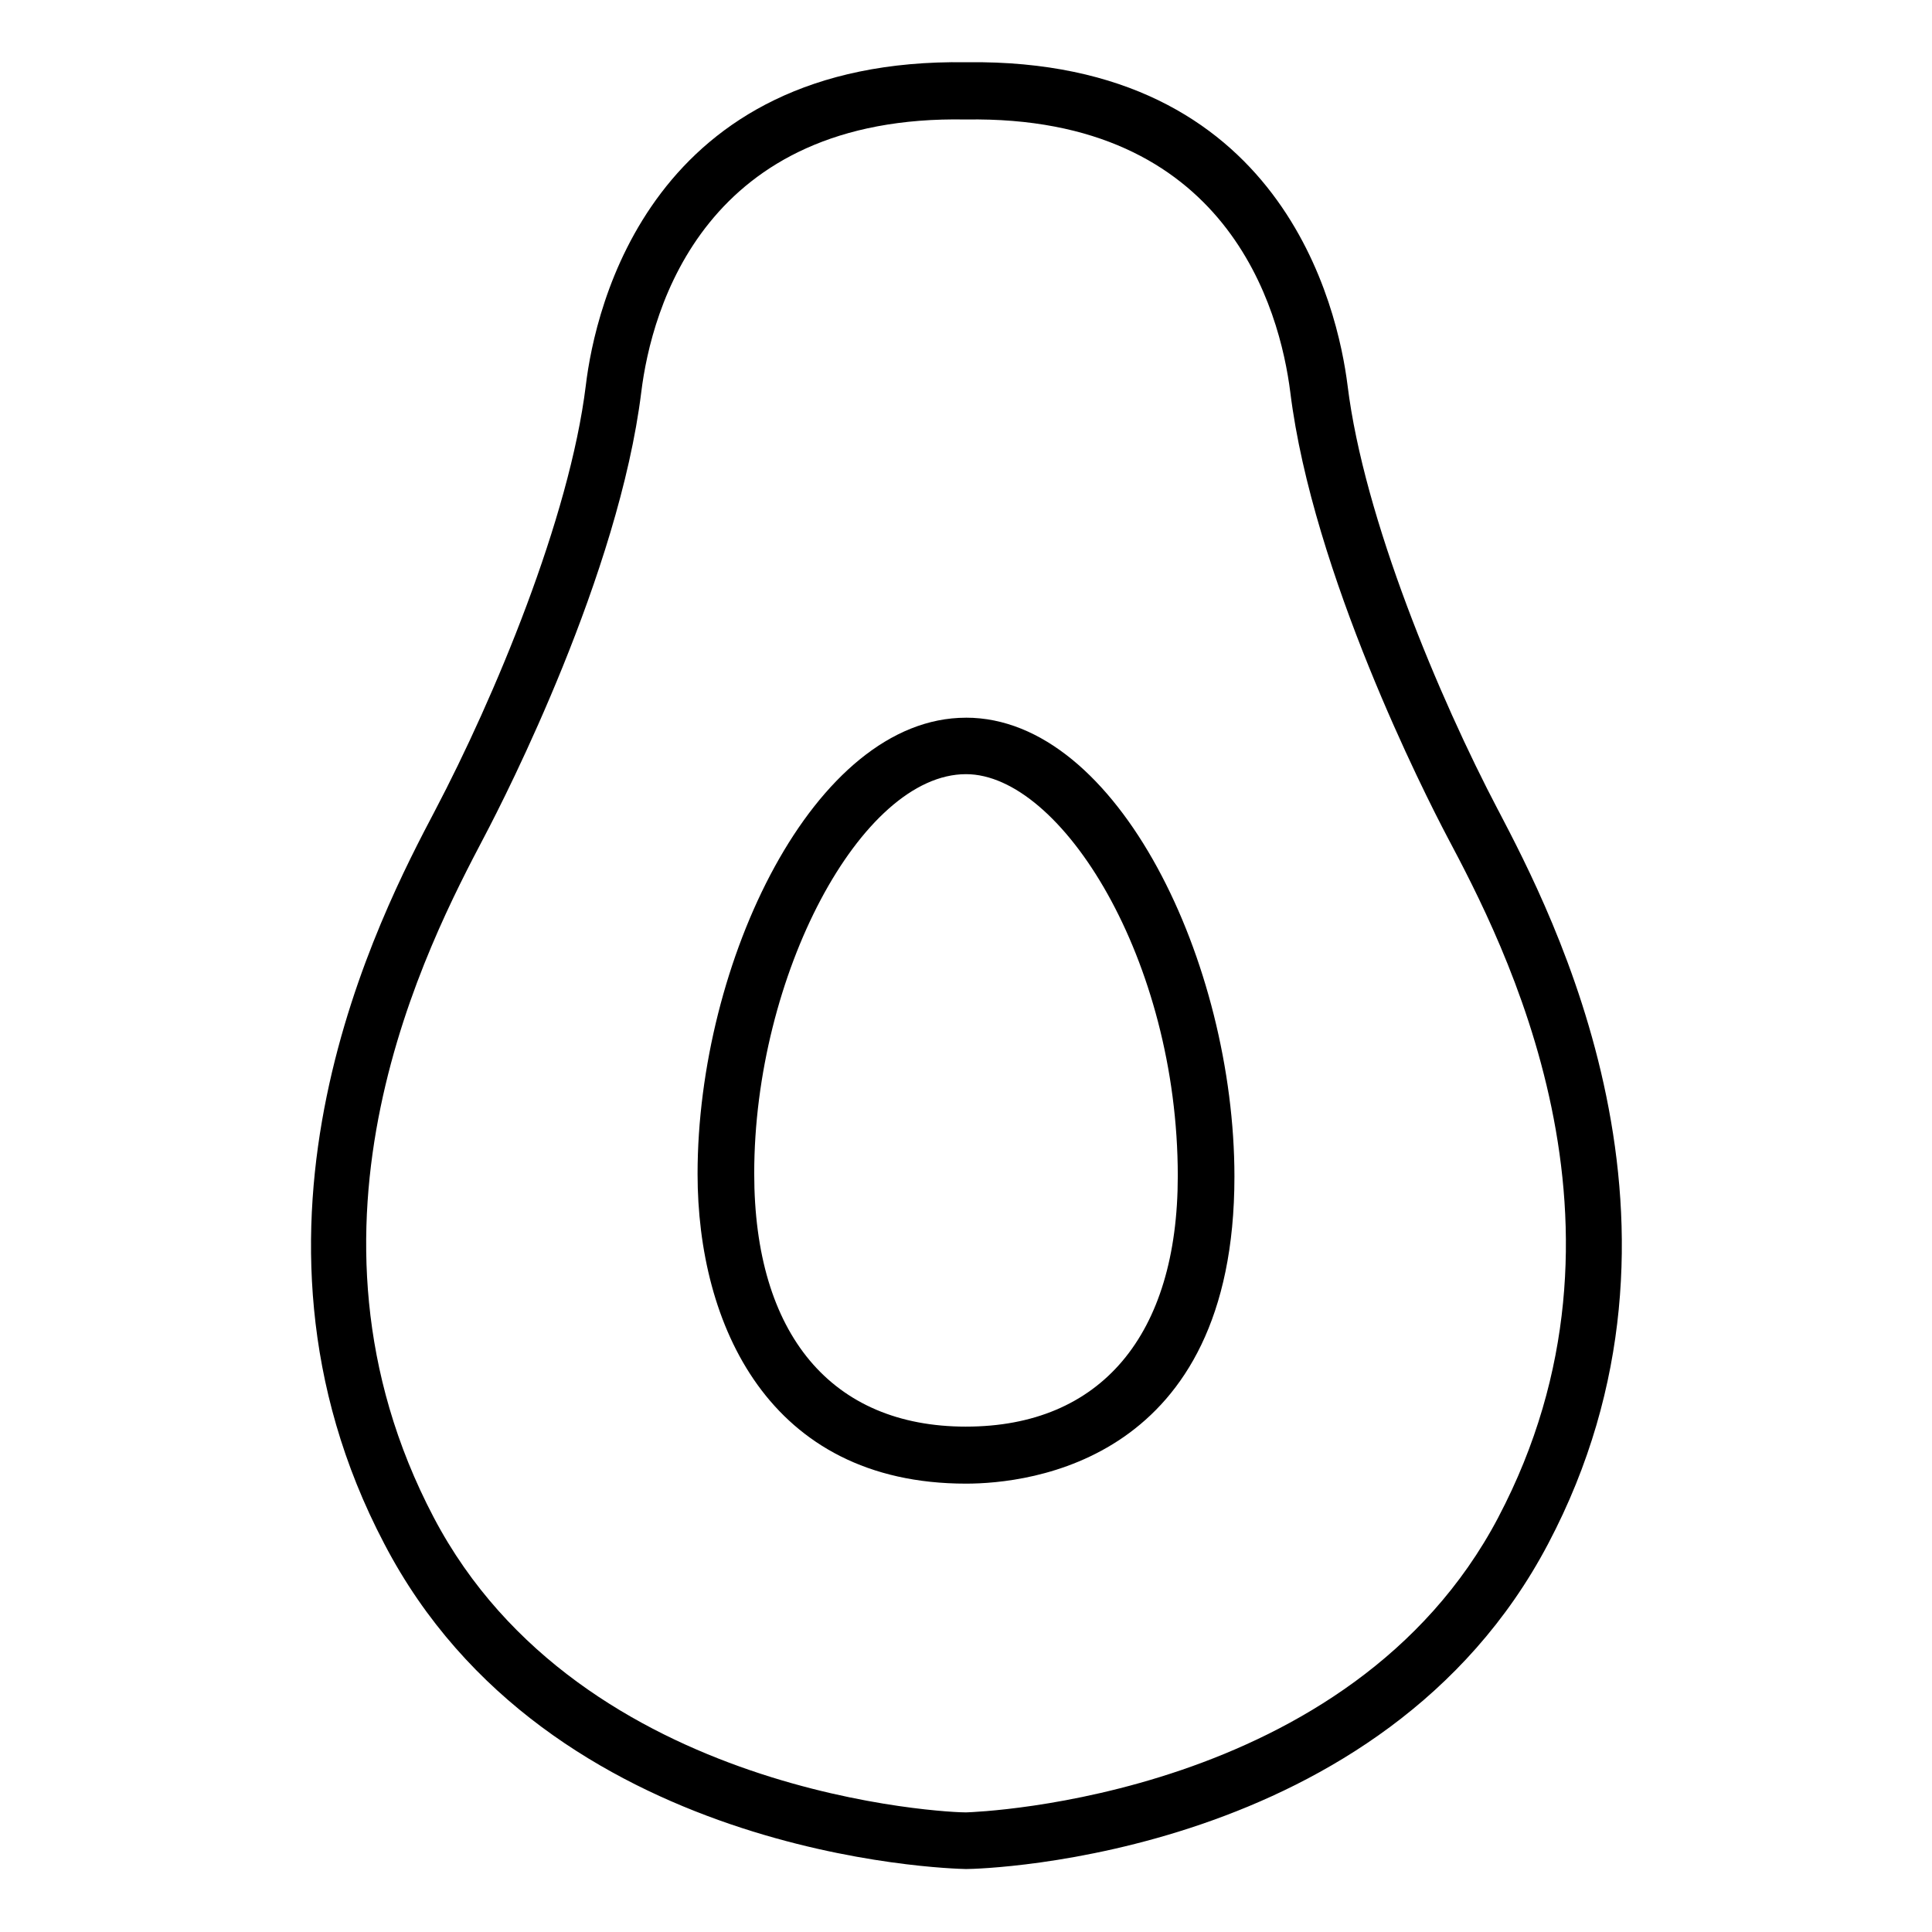
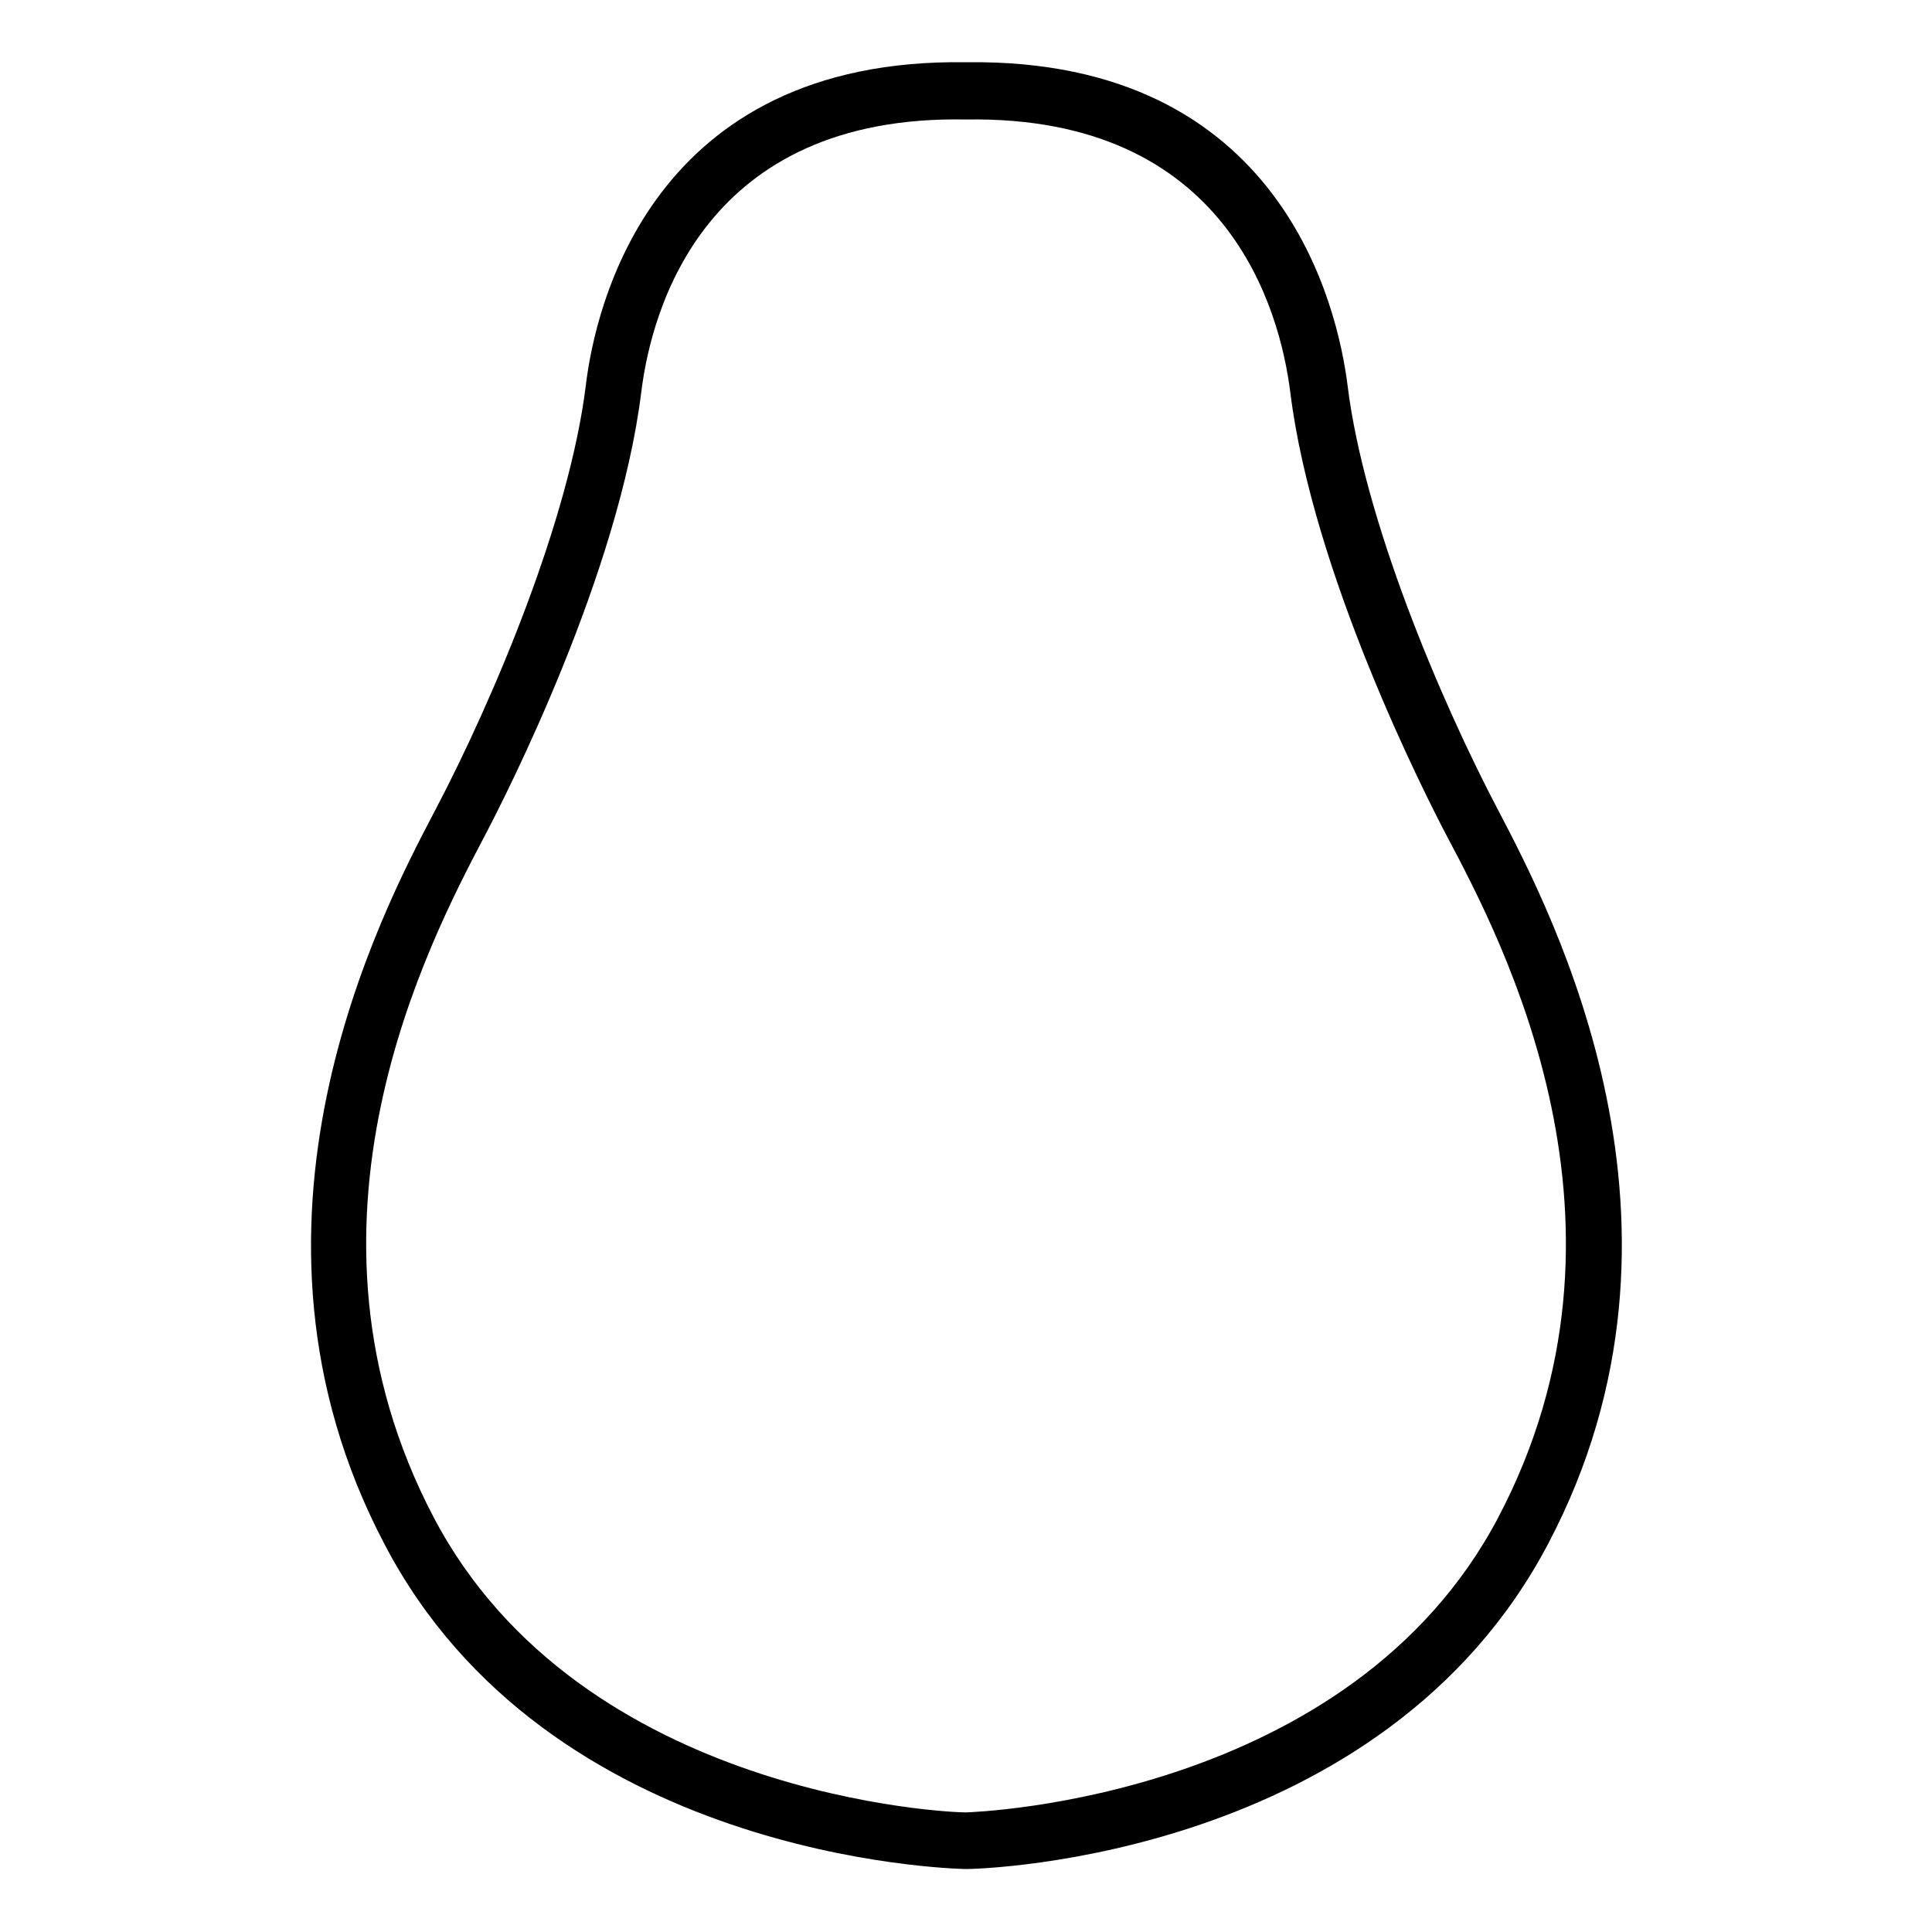
<svg xmlns="http://www.w3.org/2000/svg" fill="#000000" width="800px" height="800px" version="1.1" viewBox="144 144 512 512">
  <g>
    <path d="m541.07 358.79c-15.719-29.926-35.621-77.387-39.953-112.65-2.57-20.402-17.18-86.656-100.76-85.648l-0.352 0.004c-83.582-1.258-98.293 65.043-100.76 85.648-4.332 35.266-24.234 82.727-39.953 112.65-14.309 27.207-57.785 109.93-13.453 194.32 43.328 83.227 149.53 86.098 154.17 86.199 4.484 0 110.48-2.973 154.27-86.203 44.484-84.336 1.008-167.11-13.199-194.32zm0 187.32c-39.145 74.414-137.79 78.09-141.07 78.191-3.277 0.102-101.97-3.727-141.07-78.191-40.656-77.434-1.359-152.25 13.453-180.46 5.894-11.184 35.621-69.625 41.562-117.74 2.719-22.062 16.777-73.602 86.051-72.242 69.324-1.16 83.18 50.383 85.949 72.297 5.945 48.062 35.668 106.55 41.562 117.74 14.965 28.211 54.262 103.08 13.555 180.41z" />
-     <path d="m400 334.2c-40.305 0-71.137 64.941-71.137 120.91 0 39.648 18.691 82.07 71.137 82.07 16.676 0 71.137-5.894 71.137-81.367 0-56.32-30.832-121.62-71.137-121.62zm0 187.87c-35.668 0-56.125-24.484-56.125-67.109 0-52.395 28.312-105.8 56.125-105.8 25.191 0 56.125 49.172 56.125 106.5-0.004 42.227-20.457 66.406-56.125 66.406z" />
  </g>
</svg>